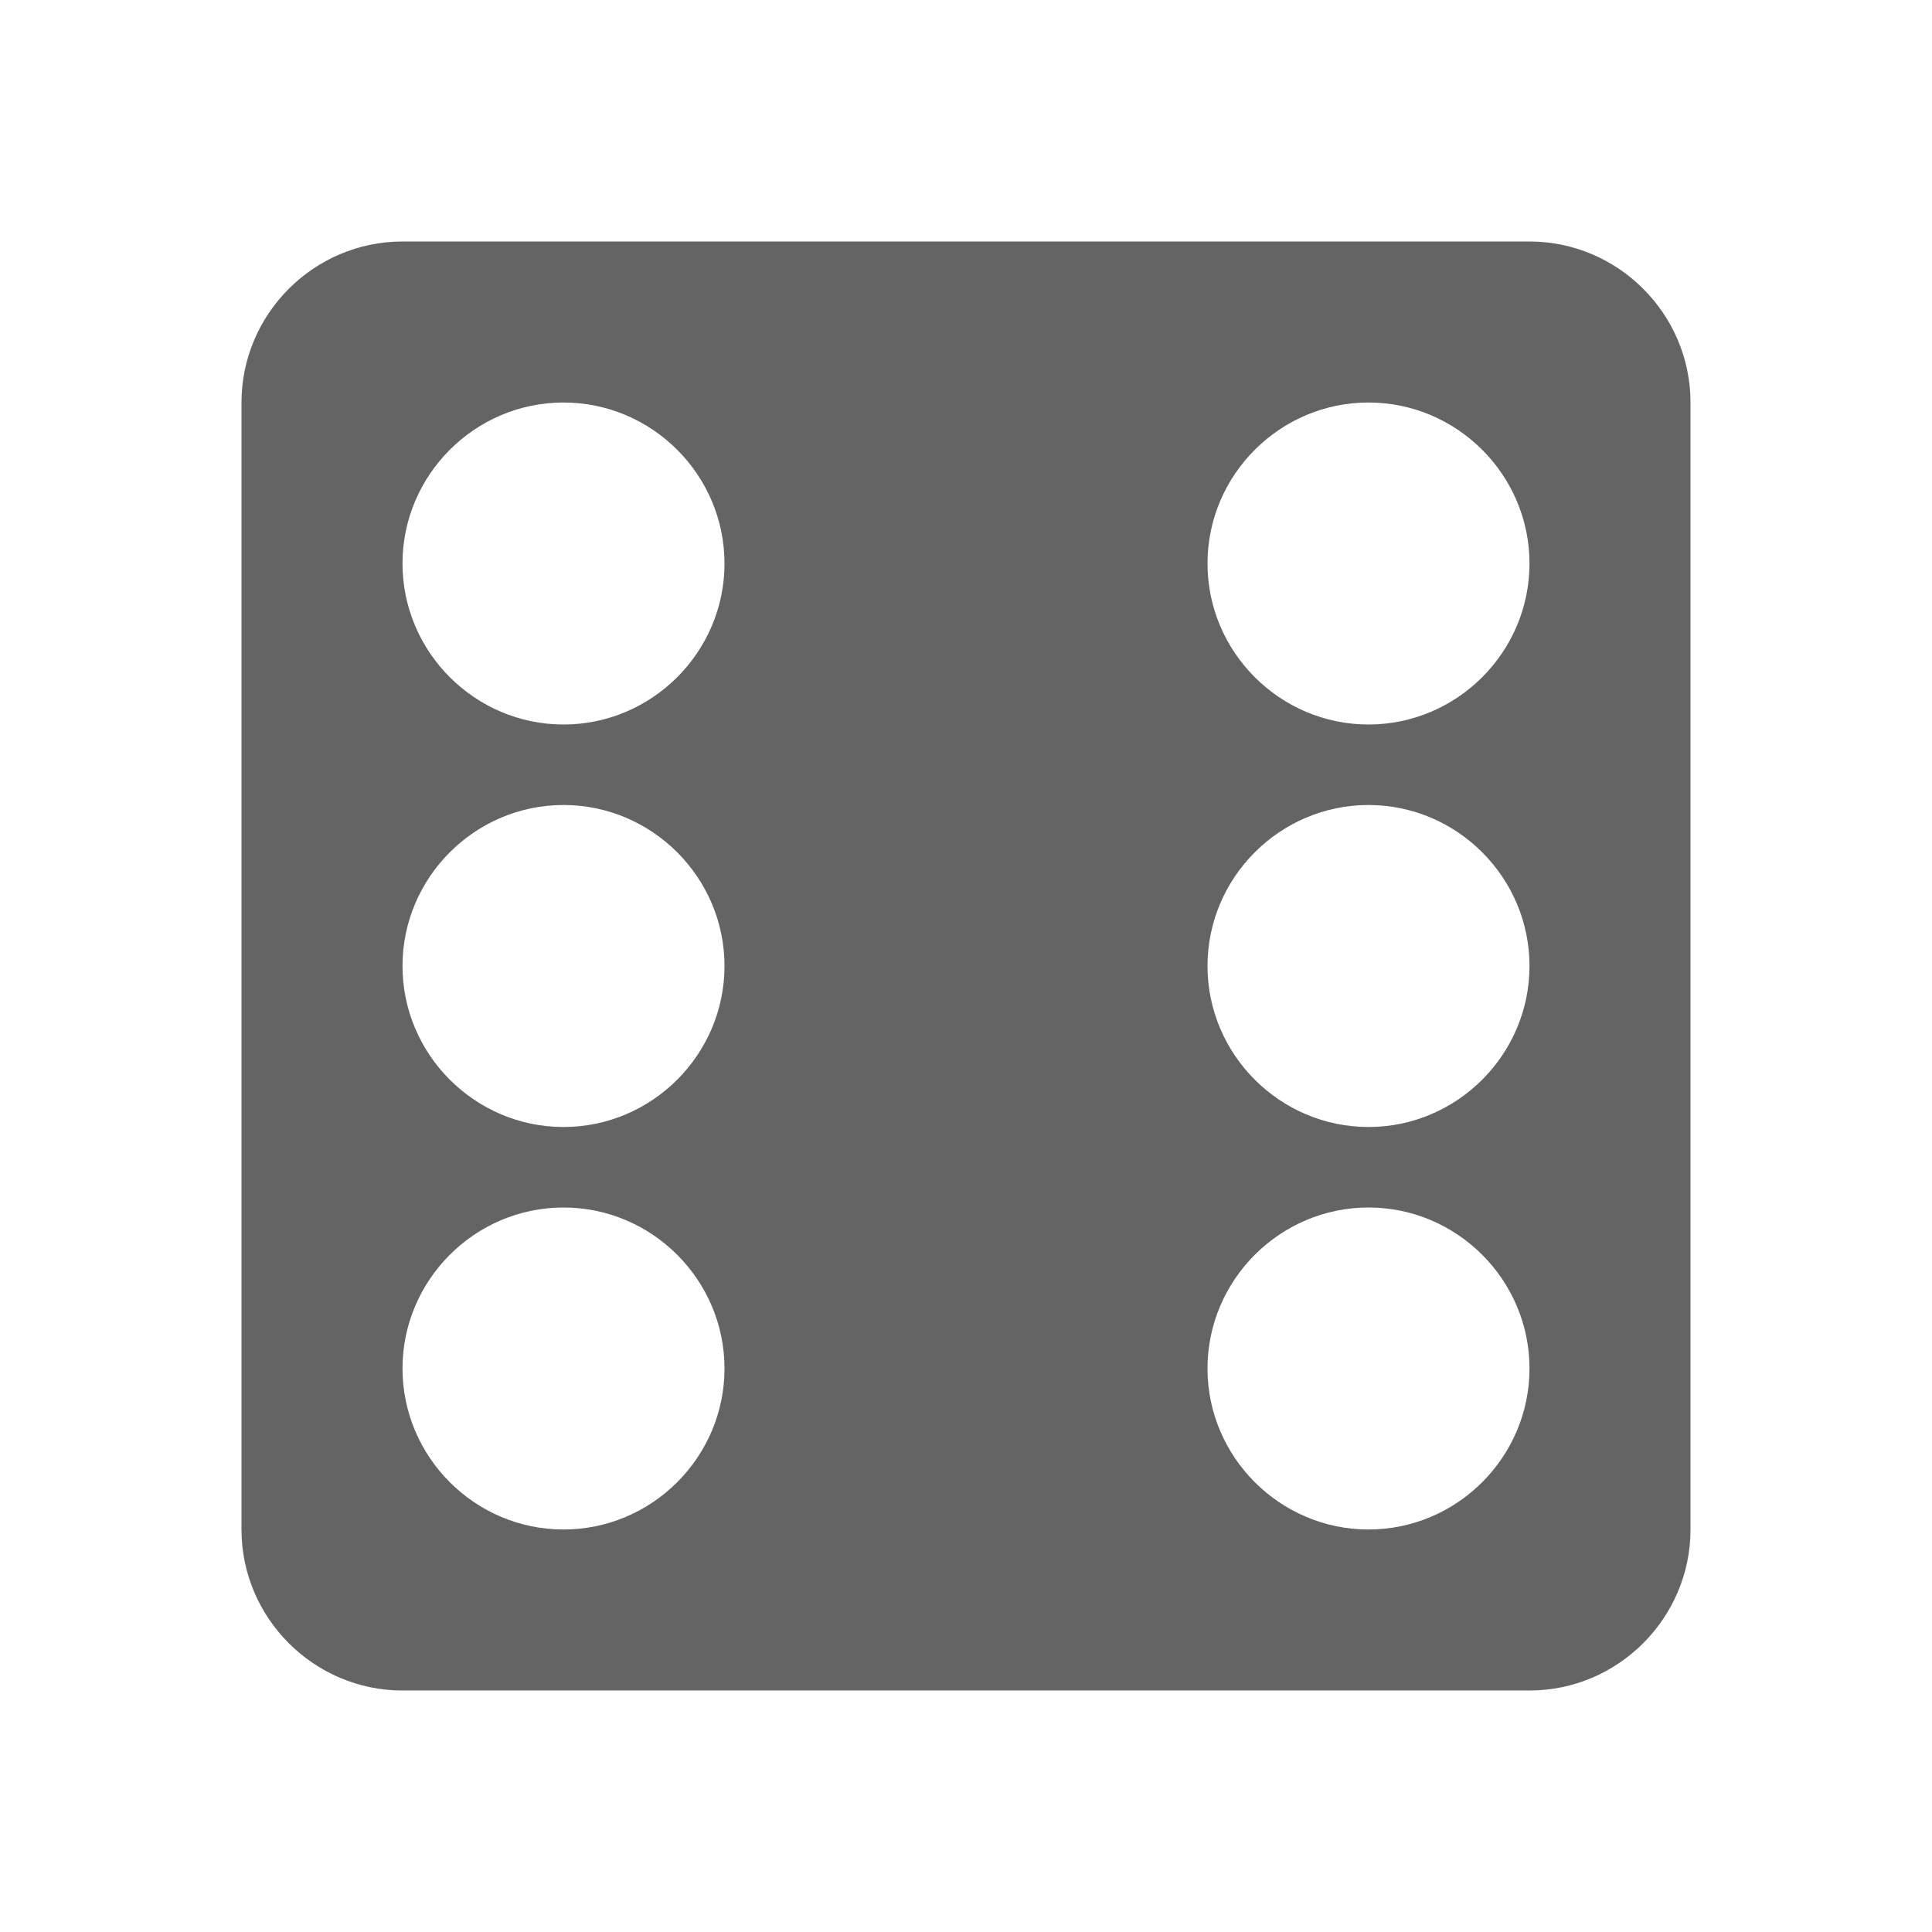
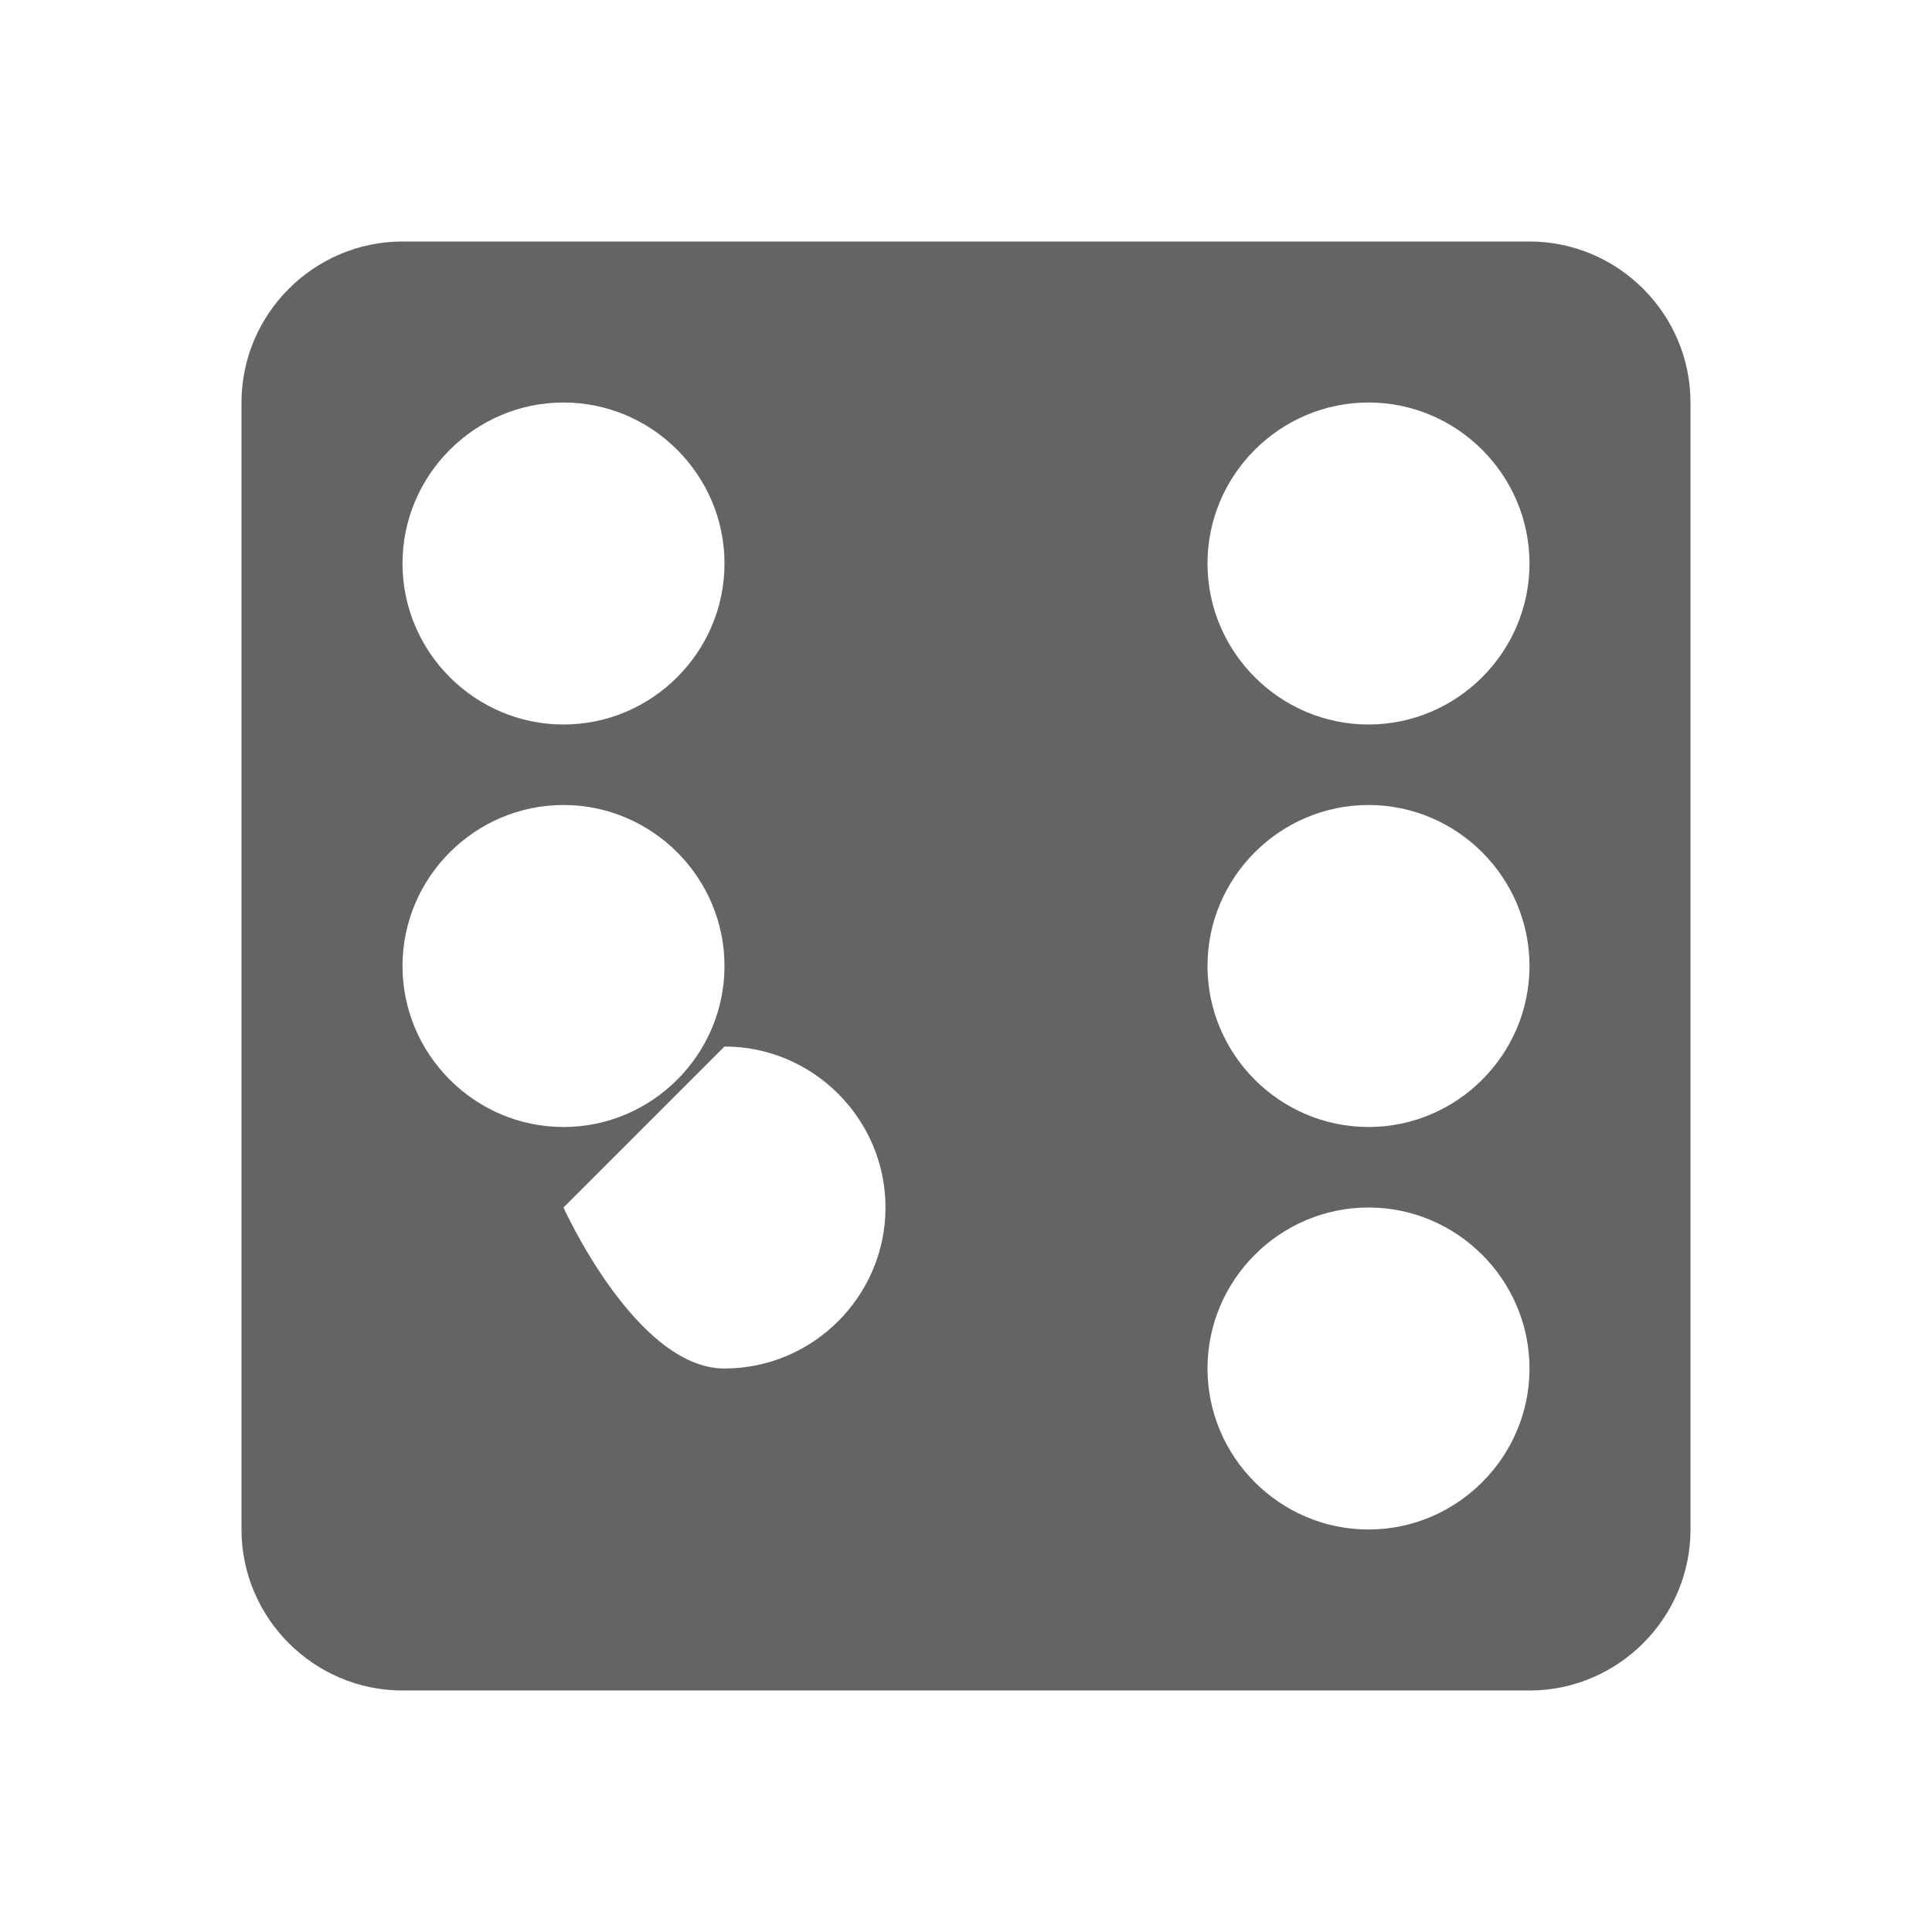
<svg xmlns="http://www.w3.org/2000/svg" aria-hidden="true" width="1em" height="1em" viewBox="0 0 24 24" data-icon="mdi:dice-6" data-width="1em" data-height="1em" data-inline="false" class="iconify">
-   <path d="M5 3h14c1.1 0 2 .9 2 2v14c0 1.1-.9 2-2 2H5c-1.1 0-2-.9-2-2V5c0-1.1.9-2 2-2m2 2c-1.1 0-2 .9-2 2s.9 2 2 2 2-.9 2-2-.9-2-2-2m10 10c-1.1 0-2 .9-2 2s.9 2 2 2 2-.9 2-2-.9-2-2-2m0-5c-1.1 0-2 .9-2 2s.9 2 2 2 2-.9 2-2-.9-2-2-2m0-5c-1.1 0-2 .9-2 2s.9 2 2 2 2-.9 2-2-.9-2-2-2M7 10c-1.1 0-2 .9-2 2s.9 2 2 2 2-.9 2-2-.9-2-2-2m0 5c-1.1 0-2 .9-2 2s.9 2 2 2 2-.9 2-2-.9-2-2-2z" fill="#646464" />
+   <path d="M5 3h14c1.1 0 2 .9 2 2v14c0 1.1-.9 2-2 2H5c-1.1 0-2-.9-2-2V5c0-1.1.9-2 2-2m2 2c-1.1 0-2 .9-2 2s.9 2 2 2 2-.9 2-2-.9-2-2-2m10 10c-1.1 0-2 .9-2 2s.9 2 2 2 2-.9 2-2-.9-2-2-2m0-5c-1.1 0-2 .9-2 2s.9 2 2 2 2-.9 2-2-.9-2-2-2m0-5c-1.1 0-2 .9-2 2s.9 2 2 2 2-.9 2-2-.9-2-2-2M7 10c-1.1 0-2 .9-2 2s.9 2 2 2 2-.9 2-2-.9-2-2-2m0 5s.9 2 2 2 2-.9 2-2-.9-2-2-2z" fill="#646464" />
</svg>